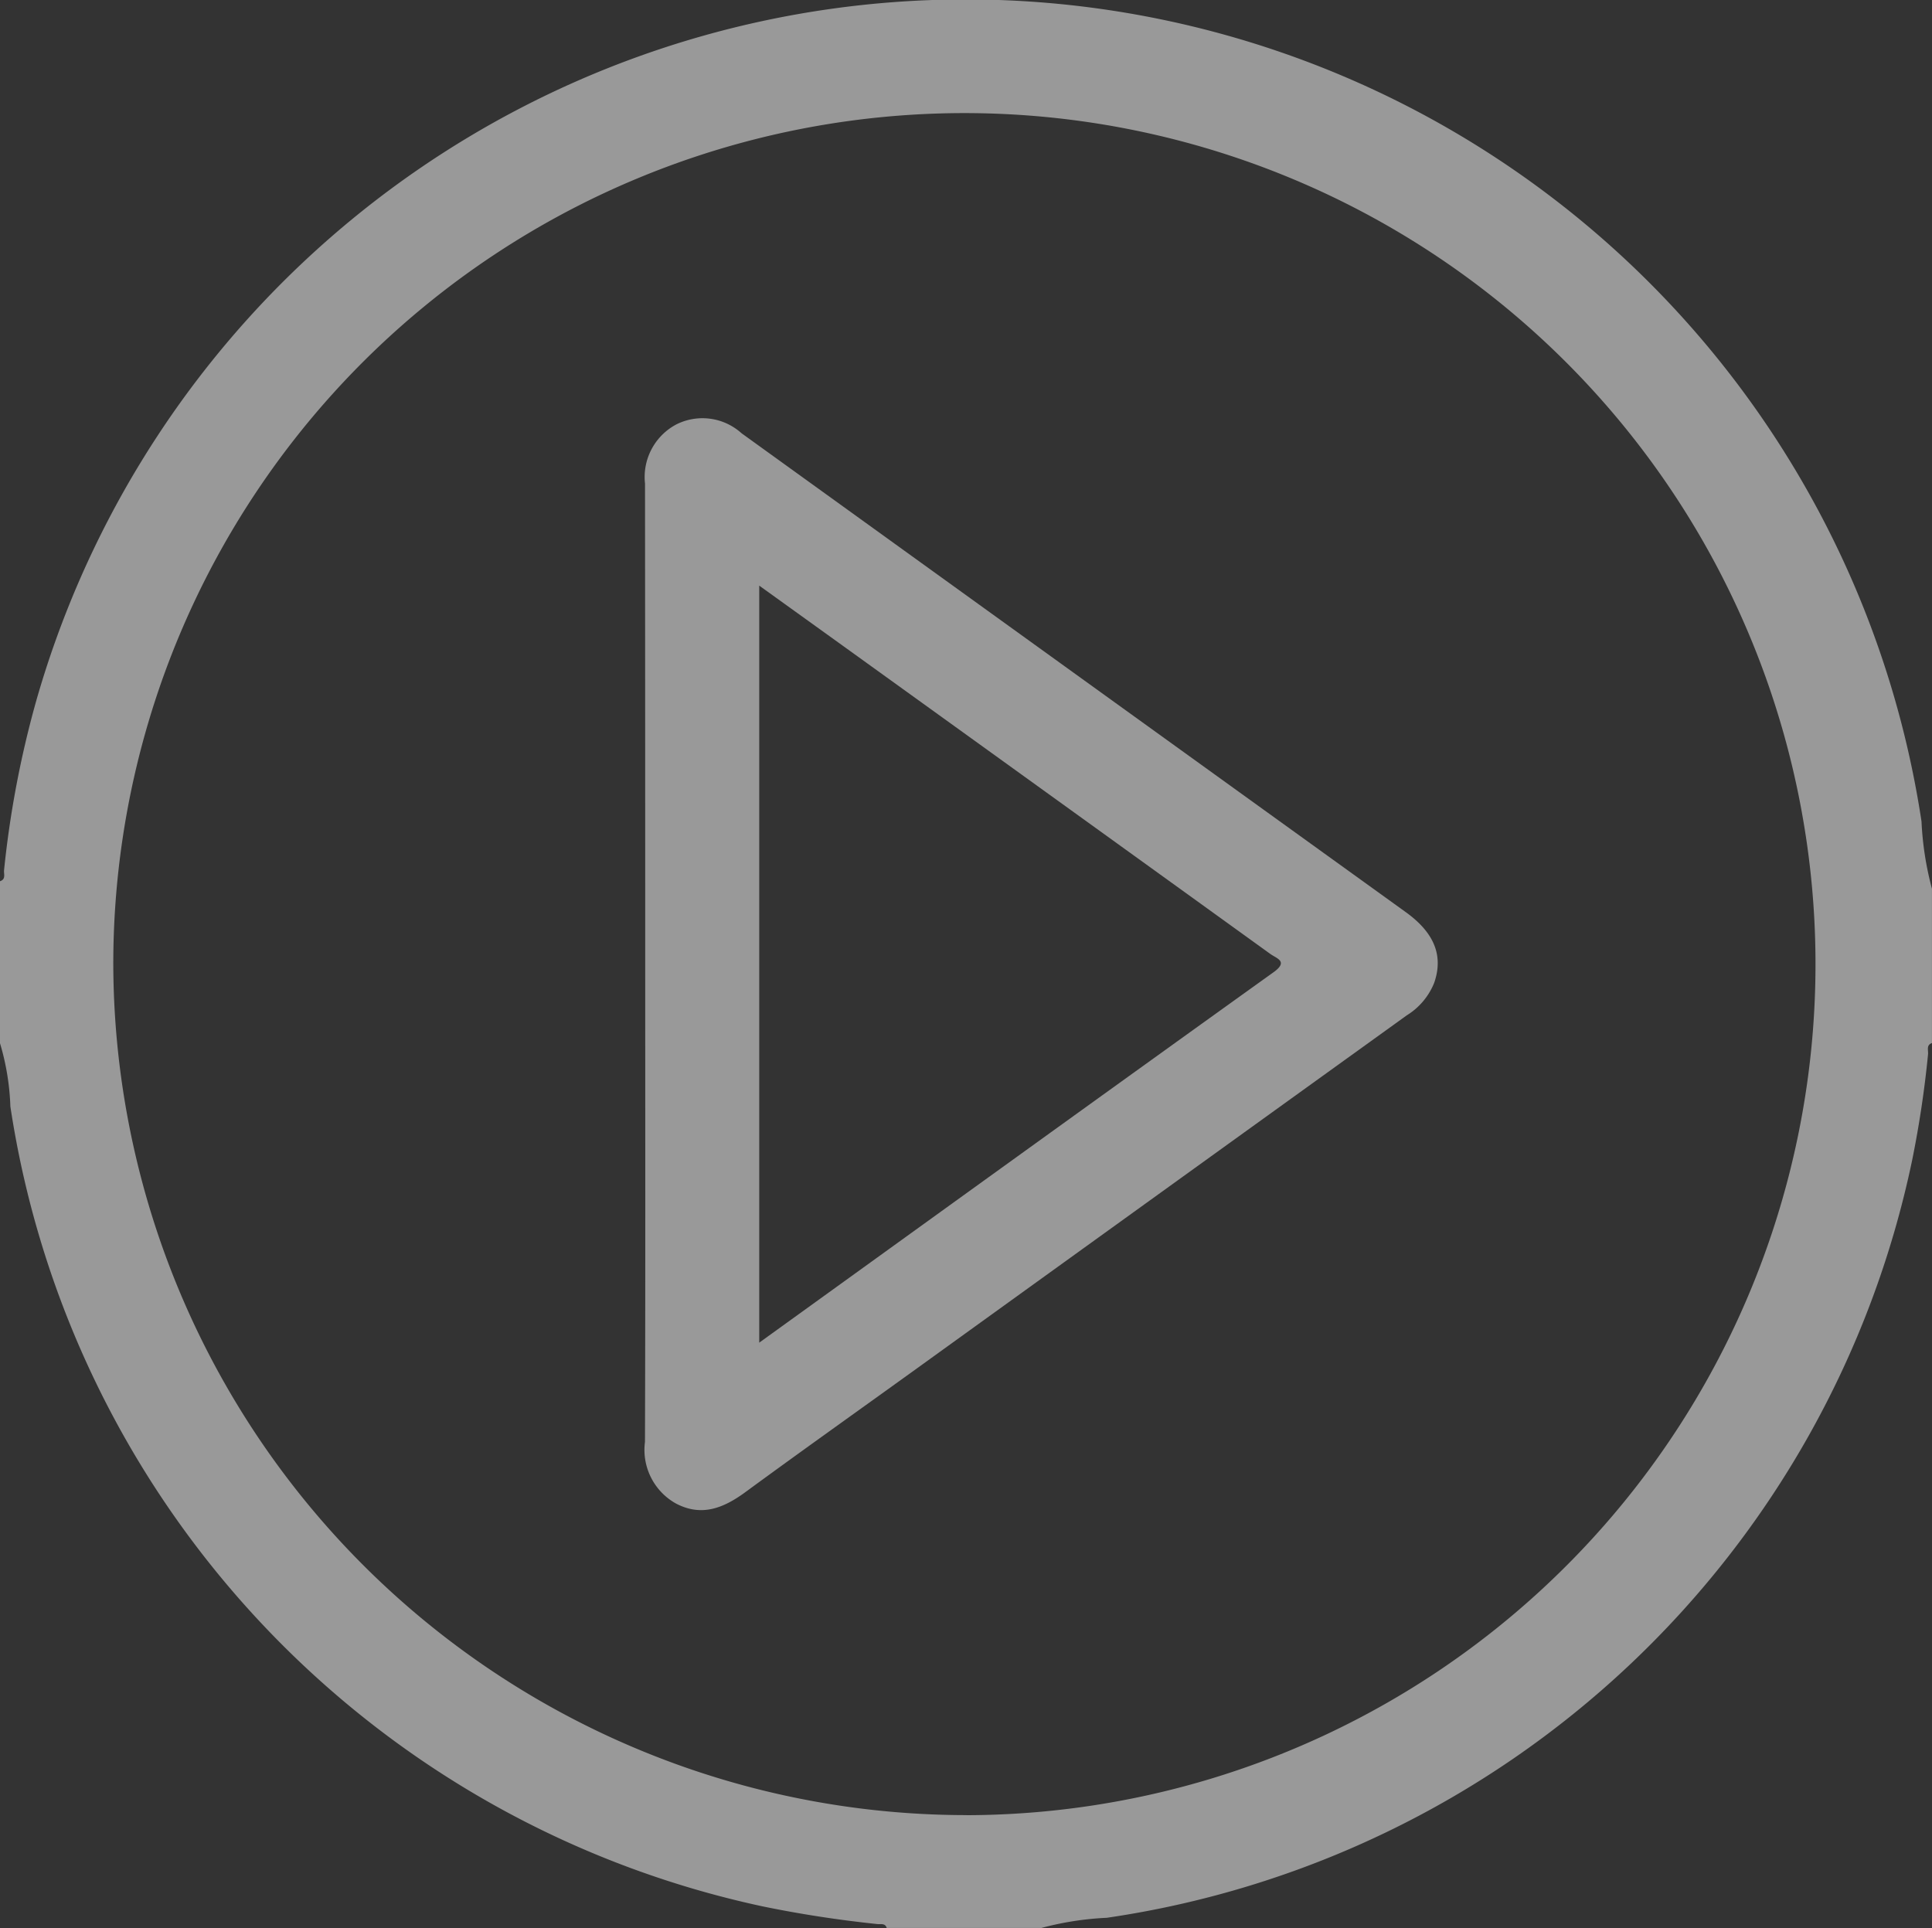
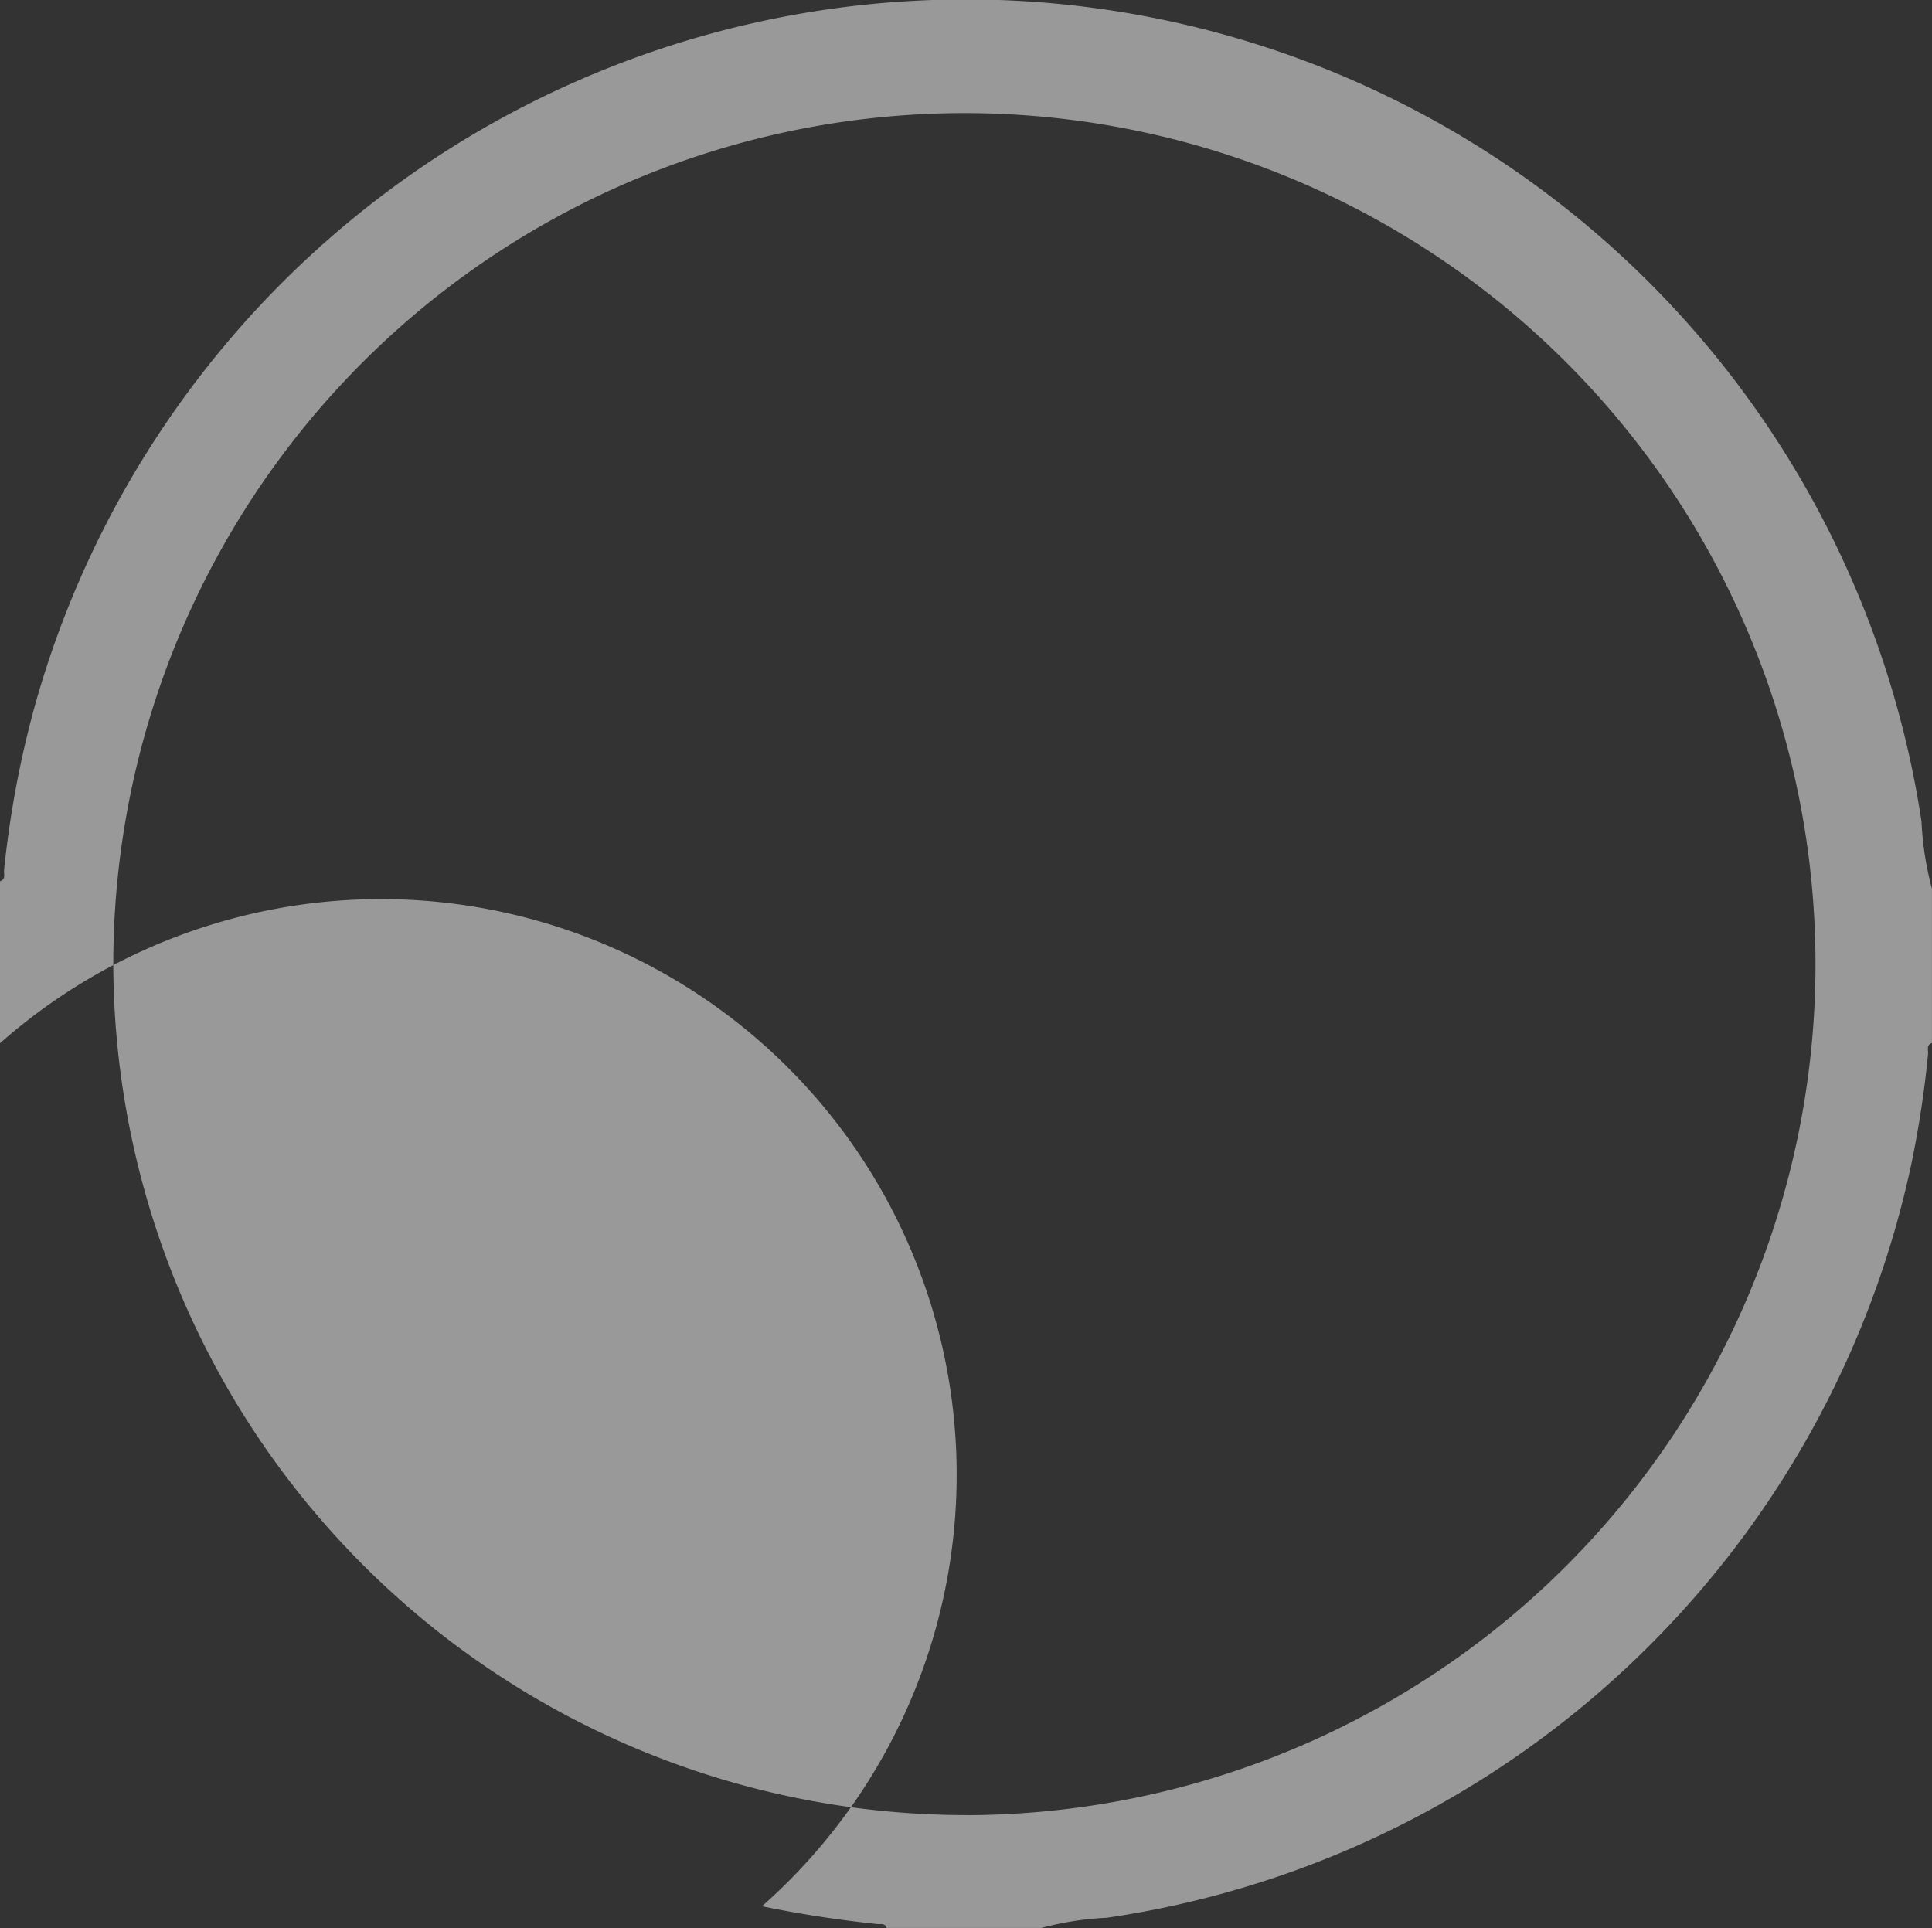
<svg xmlns="http://www.w3.org/2000/svg" width="95.16" height="94.974" viewBox="0 0 95.16 94.974">
  <rect x="0" y="0" width="95.16" height="94.974" fill="#333333" stroke="none" />
  <defs>
    <style>.a{fill:#fff;opacity:0.5;}</style>
  </defs>
  <g transform="translate(-3440.42 -787.513)">
-     <path class="a" d="M3440.42,838.9V830.92c.3-.093.181-.355.2-.544a49.381,49.381,0,0,1,1.564-8.269,47.61,47.61,0,0,1,92.879,5.87,15.5,15.5,0,0,0,.515,3.314v7.6c-.292.1-.173.361-.193.552a51.5,51.5,0,0,1-.783,5.22,47.549,47.549,0,0,1-39.668,37.317,15.047,15.047,0,0,0-3.219.5h-7.62c-.076-.248-.292-.173-.461-.191-1.908-.2-3.8-.489-5.682-.878a47.578,47.578,0,0,1-37.021-39.394A12.265,12.265,0,0,0,3440.42,838.9Zm47.6,38.026A41.921,41.921,0,1,0,3446,835.046,42.035,42.035,0,0,0,3488.021,876.922Z" />
-     <path class="a" d="M3472.2,834.982q0-11.824-.01-23.648a2.932,2.932,0,0,1,1.554-2.921,2.87,2.87,0,0,1,3.2.441q16.356,11.8,32.723,23.594c1.416,1.022,1.851,2.156,1.394,3.476a3.338,3.338,0,0,1-1.347,1.6q-12.153,8.752-24.3,17.515c-2.759,1.988-5.531,3.957-8.273,5.968-1.069.784-2.155,1.237-3.43.565a3.024,3.024,0,0,1-1.523-3.035C3472.213,850.684,3472.2,842.833,3472.2,834.982Zm5.616,18.668c8.524-6.147,16.912-12.209,25.322-18.239.759-.544.174-.676-.152-.911q-9.809-7.078-19.624-14.149c-1.817-1.31-3.636-2.617-5.546-3.991Z" />
+     <path class="a" d="M3440.42,838.9V830.92c.3-.093.181-.355.2-.544a49.381,49.381,0,0,1,1.564-8.269,47.61,47.61,0,0,1,92.879,5.87,15.5,15.5,0,0,0,.515,3.314v7.6c-.292.1-.173.361-.193.552a51.5,51.5,0,0,1-.783,5.22,47.549,47.549,0,0,1-39.668,37.317,15.047,15.047,0,0,0-3.219.5h-7.62c-.076-.248-.292-.173-.461-.191-1.908-.2-3.8-.489-5.682-.878A12.265,12.265,0,0,0,3440.42,838.9Zm47.6,38.026A41.921,41.921,0,1,0,3446,835.046,42.035,42.035,0,0,0,3488.021,876.922Z" />
  </g>
</svg>